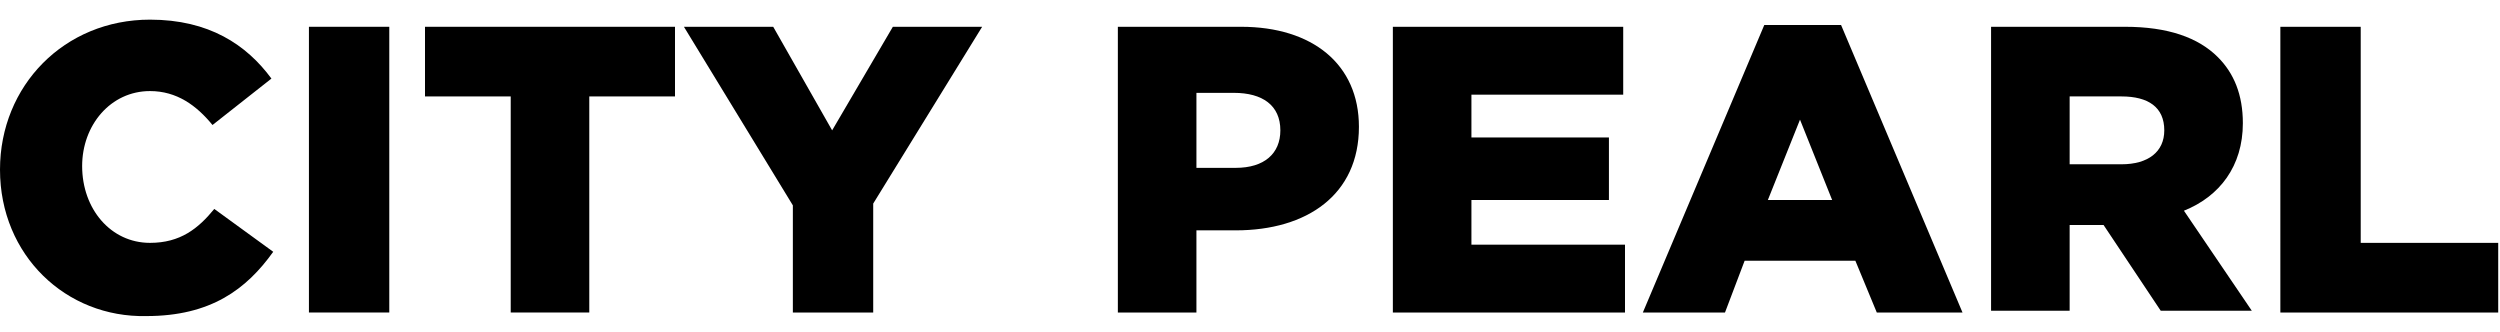
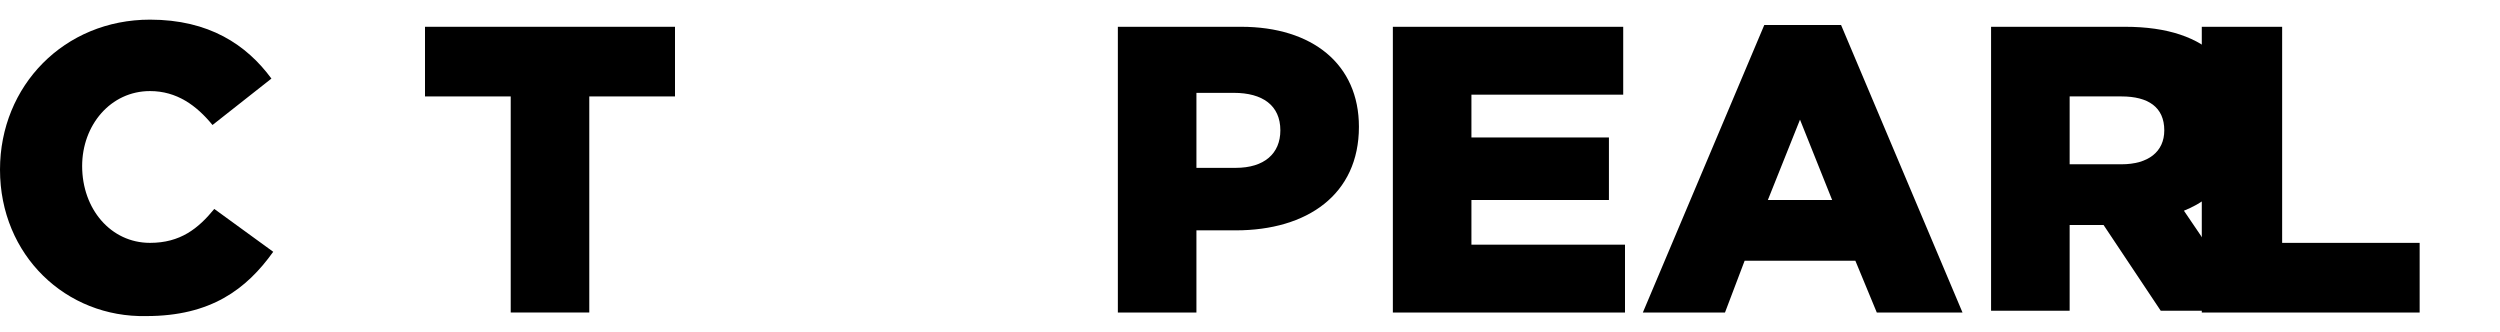
<svg xmlns="http://www.w3.org/2000/svg" version="1.1" id="logo-CITYCAFE" x="0px" y="0px" viewBox="0 0 140 18.6" style="enable-background:new 0 0 140 18.6;" xml:space="preserve">
  <g>
    <path d="M0,9.5L0,9.5c0-4.7,3.6-8.4,8.4-8.4c3.3,0,5.4,1.4,6.8,3.3l-3.3,2.6c-0.9-1.1-2-1.9-3.5-1.9c-2.2,0-3.8,1.9-3.8,4.2v0   c0,2.4,1.6,4.3,3.8,4.3c1.7,0,2.7-0.8,3.6-1.9l3.3,2.4c-1.5,2.1-3.5,3.6-7.1,3.6C3.7,17.8,0,14.3,0,9.5z" />
-     <path d="M17.3,1.5h4.5v16h-4.5V1.5z" />
    <path d="M28.6,5.4h-4.8V1.5h14v3.9H33v12.1h-4.4V5.4z" />
-     <path d="M44.4,11.5l-6.1-10h5l3.3,5.8L50,1.5h5l-6.1,9.9v6.1h-4.5V11.5z" />
    <path d="M62.6,1.5h6.9c4,0,6.6,2.1,6.6,5.6v0c0,3.8-2.9,5.8-6.9,5.8h-2.2v4.6h-4.4V1.5z M69.2,9.4c1.6,0,2.5-0.8,2.5-2.1v0   c0-1.4-1-2.1-2.6-2.1h-2.1v4.2H69.2z" />
    <path d="M78,1.5h12.9v3.8h-8.5v2.4h7.7v3.5h-7.7v2.5H91v3.8H78V1.5z" />
    <path d="M98.8,1.4h4.3l6.8,16.1h-4.8l-1.2-2.9h-6.2l-1.1,2.9H92L98.8,1.4z M102.6,11.2l-1.8-4.5l-1.8,4.5H102.6z" />
    <path d="M111.4,1.5h7.6c2.4,0,4.1,0.6,5.2,1.7c0.9,0.9,1.4,2.1,1.4,3.7v0c0,2.4-1.3,4.1-3.3,4.9l3.8,5.6H121l-3.2-4.8h0h-1.9v4.8   h-4.4V1.5z M118.8,9.2c1.5,0,2.4-0.7,2.4-1.9v0c0-1.3-0.9-1.9-2.4-1.9h-2.9v3.8H118.8z" />
-     <path d="M127.8,1.5h4.4v12.1h7.7v3.9h-12.2V1.5z" />
+     <path d="M127.8,1.5v12.1h7.7v3.9h-12.2V1.5z" />
  </g>
</svg>